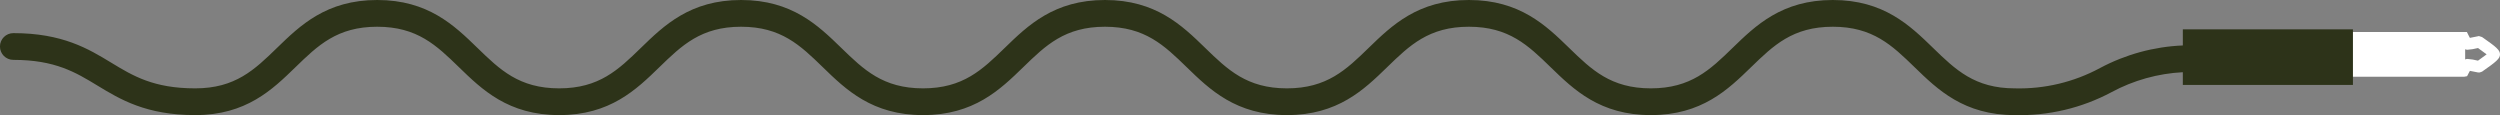
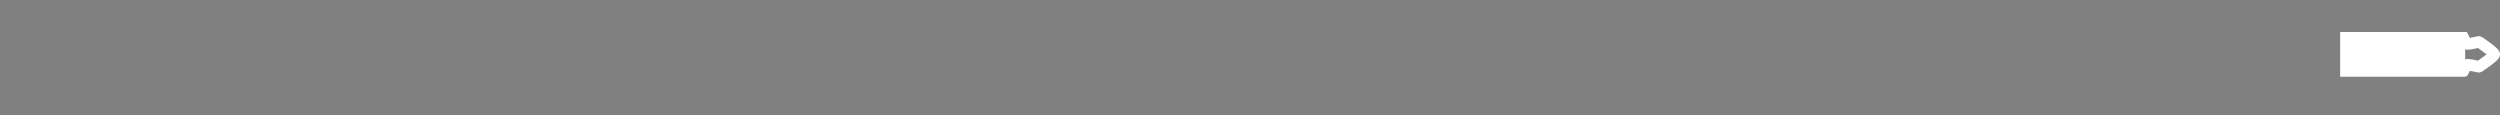
<svg xmlns="http://www.w3.org/2000/svg" id="Layer_1" data-name="Layer 1" viewBox="0 0 391 18">
  <rect x="0" y="0" width="391" height="18" fill="#808080" stroke="none" />
  <defs>
    <clipPath id="clip-path">
      <path class="cls-1" d="M342.027 61.028v-2.1c-2.798-3.883-9.427-14.588-9.43-21.839H2.027v7.256l24.106-.002.003 16.738 31.673.008-.009-16.744 266.084-.005s4.102 3.172 4.104 11.756a31.917 31.917 0 01-.237 3.49l-.003-2.092-269.942.006.003 3.528 269.77-.005-.003.002zM42.114 54.422a2.703 2.703 0 01-2.77-2.665 2.738 2.738 0 012.773-2.668 2.668 2.668 0 11-.003 5.333z" />
    </clipPath>
    <clipPath id="clip-path-2">
      <path class="cls-2" d="M0 0h391v18H0z" />
    </clipPath>
    <clipPath id="clip-path-3">
      <path class="cls-2" d="M-.25 0h392v18h-392z" />
    </clipPath>
    <clipPath id="clip-path-4">
      <path class="cls-1" d="M366 12h19.4l.454-.083.196-.384c.088-.17.172-.322.244-.452.244.042.639.119 1.276.253l.244.005.379-.133C390.527 9.585 391 9.13 391 8.501c0-.63-.473-1.086-2.807-2.707l-.496-.156-.131.03a36.42 36.42 0 01-1.278.256 14.278 14.278 0 01-.273-.528L385.821 5H366zm19.551-2.699v-1.6a.828.828 0 00.367.081 9.12 9.12 0 001.643-.27c.593.418 1.037.748 1.348.989-.31.24-.755.57-1.35.986a9.546 9.546 0 00-1.641-.27.807.807 0 00-.367.084zm-17.861.89h15.264v-3.38H367.69z" />
    </clipPath>
    <clipPath id="clip-path-6">
-       <path class="cls-1" d="M115.905 0c-7.958 0-12.059 3.984-15.678 7.498-3.49 3.39-6.504 6.32-12.772 6.32-6.27 0-9.286-2.93-12.777-6.32C71.058 3.984 66.956 0 58.997 0c-7.958 0-12.06 3.984-15.68 7.498-3.491 3.39-6.507 6.32-12.776 6.32-6.531 0-9.744-1.95-13.146-4.016-3.569-2.166-7.613-4.62-15.31-4.62a2.091 2.091 0 000 4.182c6.533 0 9.746 1.95 13.149 4.017C18.8 15.545 22.846 18 30.54 18c7.96 0 12.062-3.984 15.68-7.498 3.492-3.39 6.508-6.32 12.776-6.32 6.27 0 9.285 2.93 12.777 6.32C75.393 14.016 79.495 18 87.454 18c7.958 0 12.06-3.984 15.679-7.498 3.49-3.39 6.505-6.32 12.772-6.32 6.268 0 9.284 2.93 12.775 6.32C132.3 14.016 136.4 18 144.36 18c7.959 0 12.06-3.984 15.68-7.498 3.49-3.39 6.506-6.32 12.774-6.32 6.27 0 9.287 2.93 12.777 6.32 3.62 3.514 7.722 7.498 15.683 7.498 7.959 0 12.061-3.984 15.682-7.498 3.49-3.39 6.507-6.32 12.777-6.32s9.285 2.93 12.777 6.32c3.619 3.514 7.722 7.498 15.68 7.498 7.961 0 12.064-3.984 15.683-7.498 3.493-3.39 6.509-6.32 12.778-6.32s9.287 2.93 12.78 6.32c3.62 3.514 7.724 7.498 15.684 7.498a30.478 30.478 0 0015.128-3.586 26.338 26.338 0 0111.15-3.12v1.99H368V4.584h-26.606v2.525a30.179 30.179 0 00-12.944 3.528 26.607 26.607 0 01-13.335 3.182c-6.271 0-9.288-2.93-12.78-6.32C298.715 3.984 294.612 0 286.651 0c-7.96 0-12.063 3.984-15.682 7.498-3.492 3.39-6.509 6.32-12.778 6.32s-9.286-2.93-12.777-6.32C241.796 3.984 237.692 0 229.733 0c-7.96 0-12.062 3.984-15.683 7.498-3.491 3.39-6.507 6.32-12.776 6.32s-9.286-2.93-12.779-6.32C184.878 3.984 180.775 0 172.815 0c-7.958 0-12.061 3.984-15.68 7.498-3.492 3.39-6.506 6.32-12.775 6.32s-9.284-2.93-12.776-6.32C127.965 3.984 123.864 0 115.904 0" />
-     </clipPath>
+       </clipPath>
    <style>
      .cls-1,.cls-2{fill:none}.cls-1{clip-rule:evenodd}.cls-6{clip-path:url(#clip-path-3)}
    </style>
  </defs>
  <g class="cls-6" clip-path="url(#clip-path-2)">
    <g clip-path="url(#clip-path-4)">
      <path fill="#fff" d="M361 0h35v17h-35z" />
    </g>
    <g clip-path="url(#clip-path-6)">
-       <path fill="#2d3319" d="M-5-5h378v28H-5z" />
-     </g>
+       </g>
  </g>
</svg>